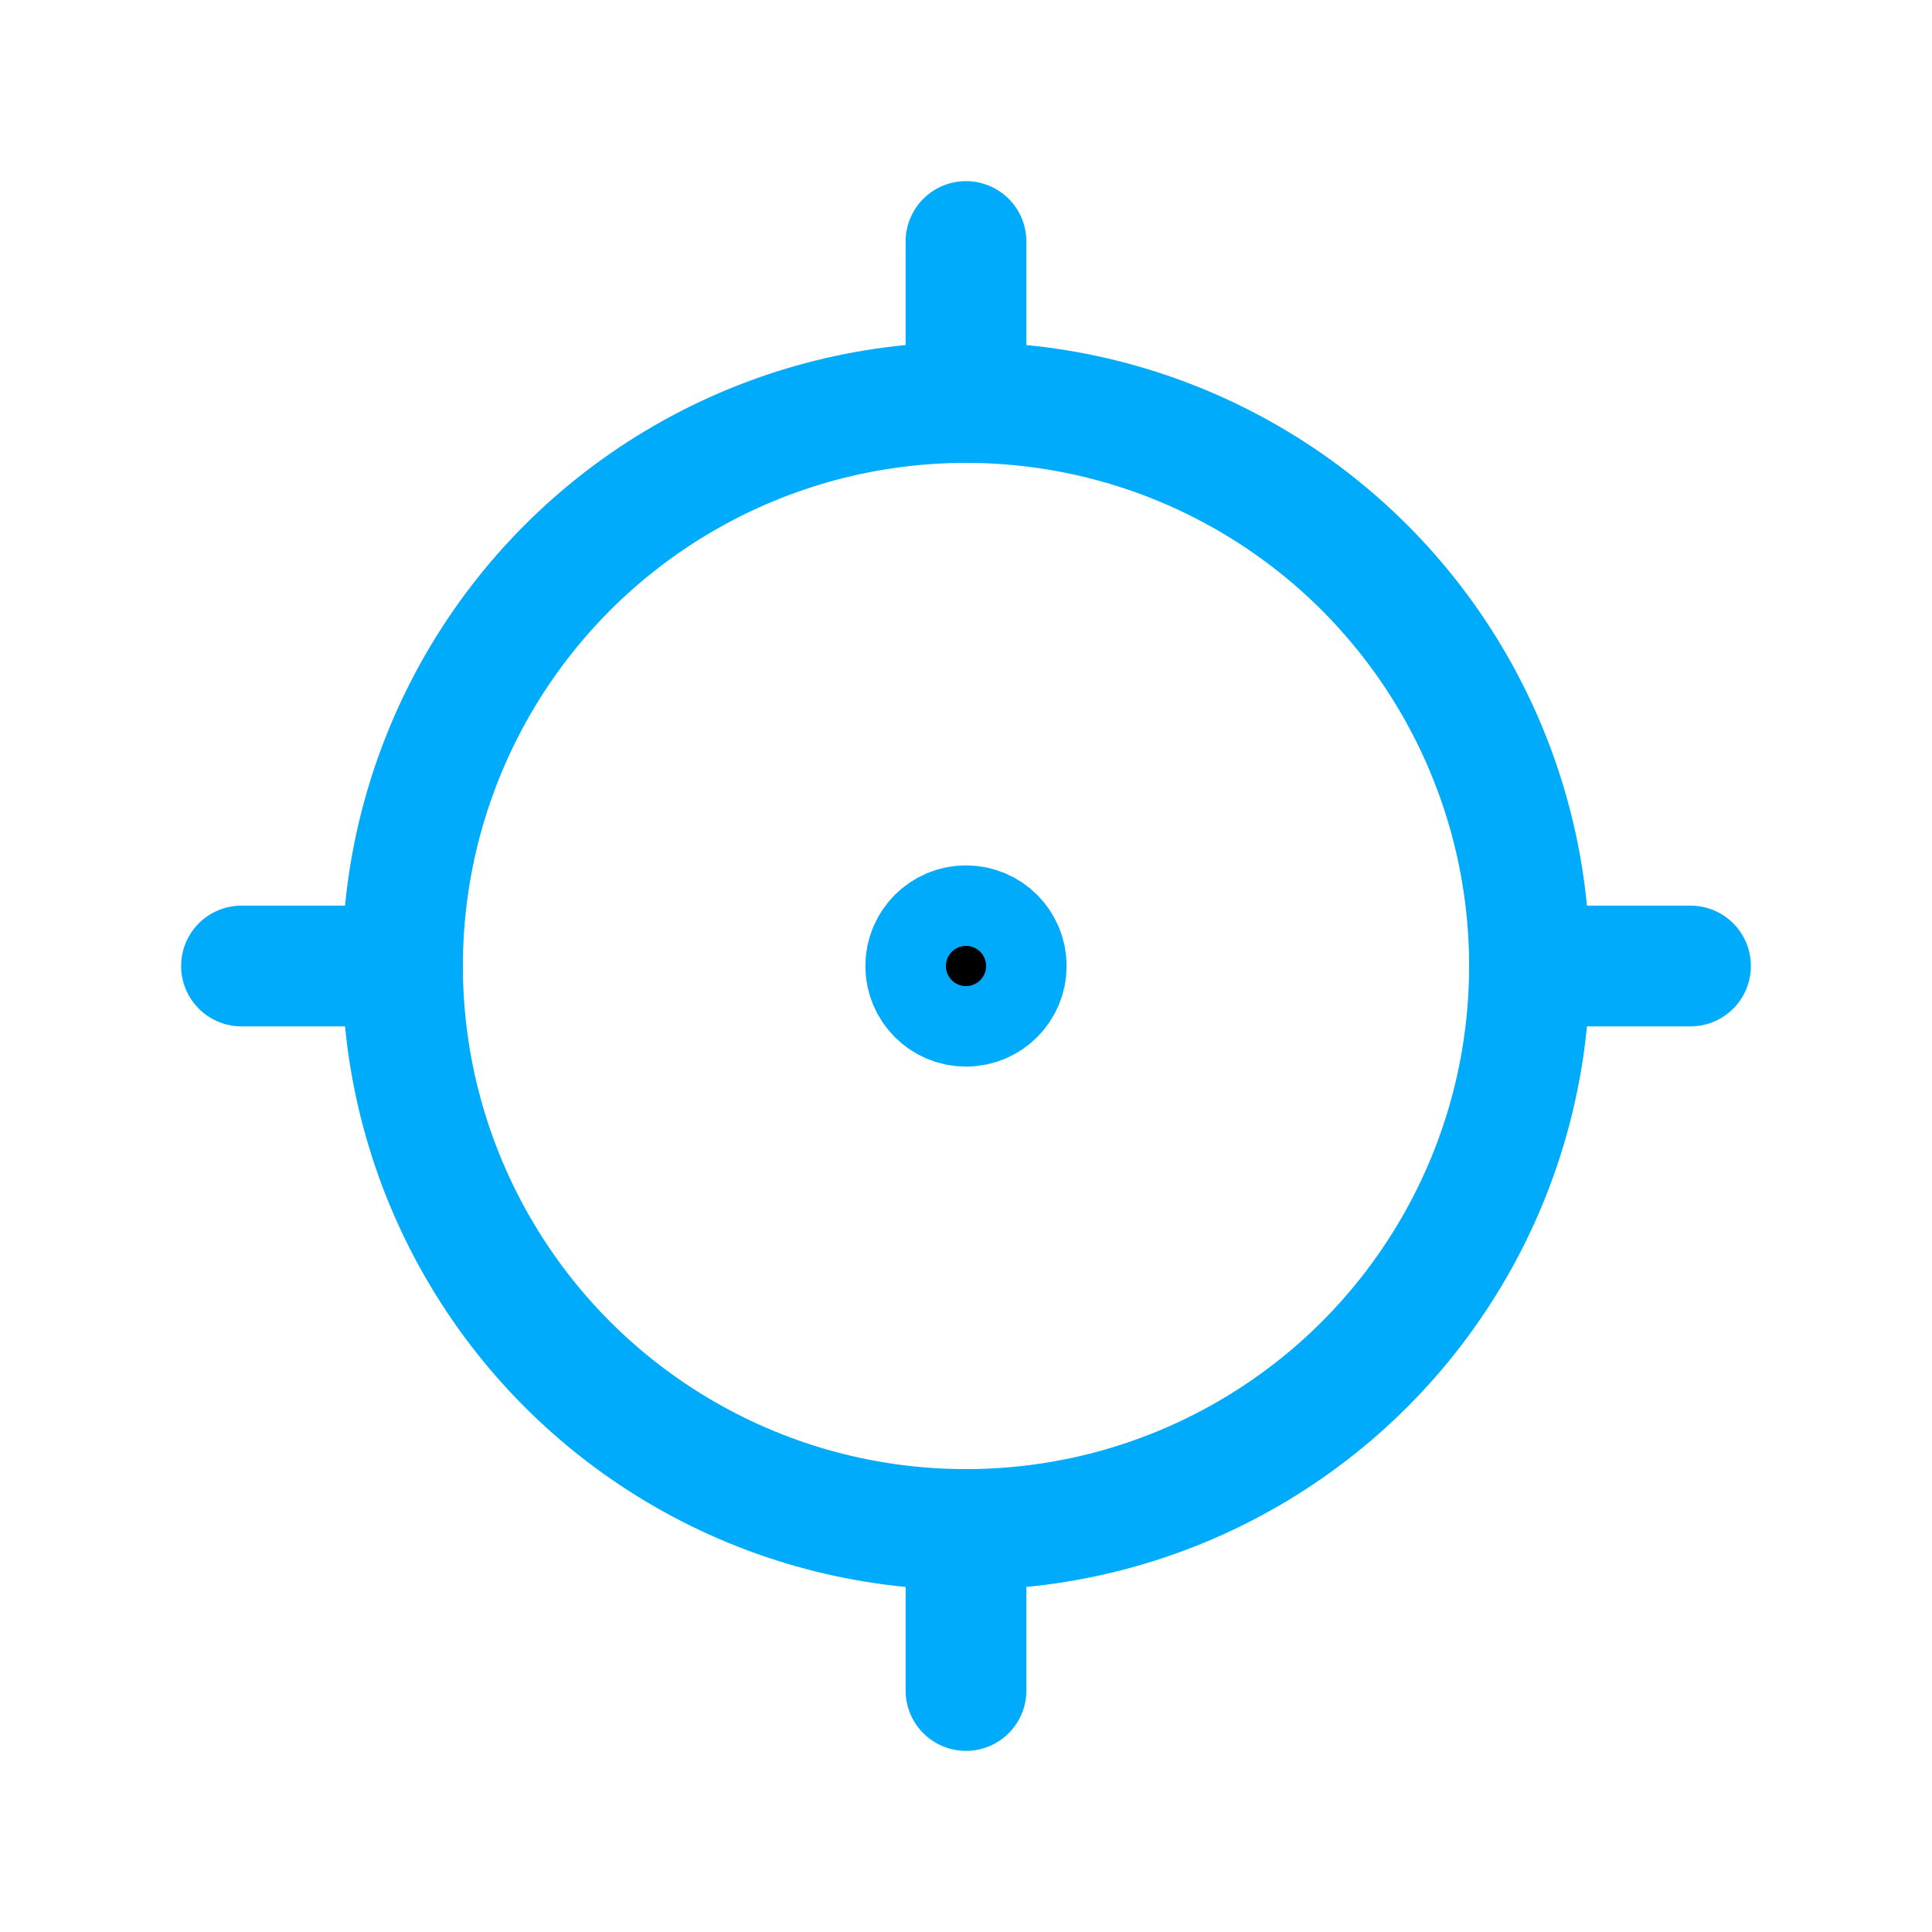
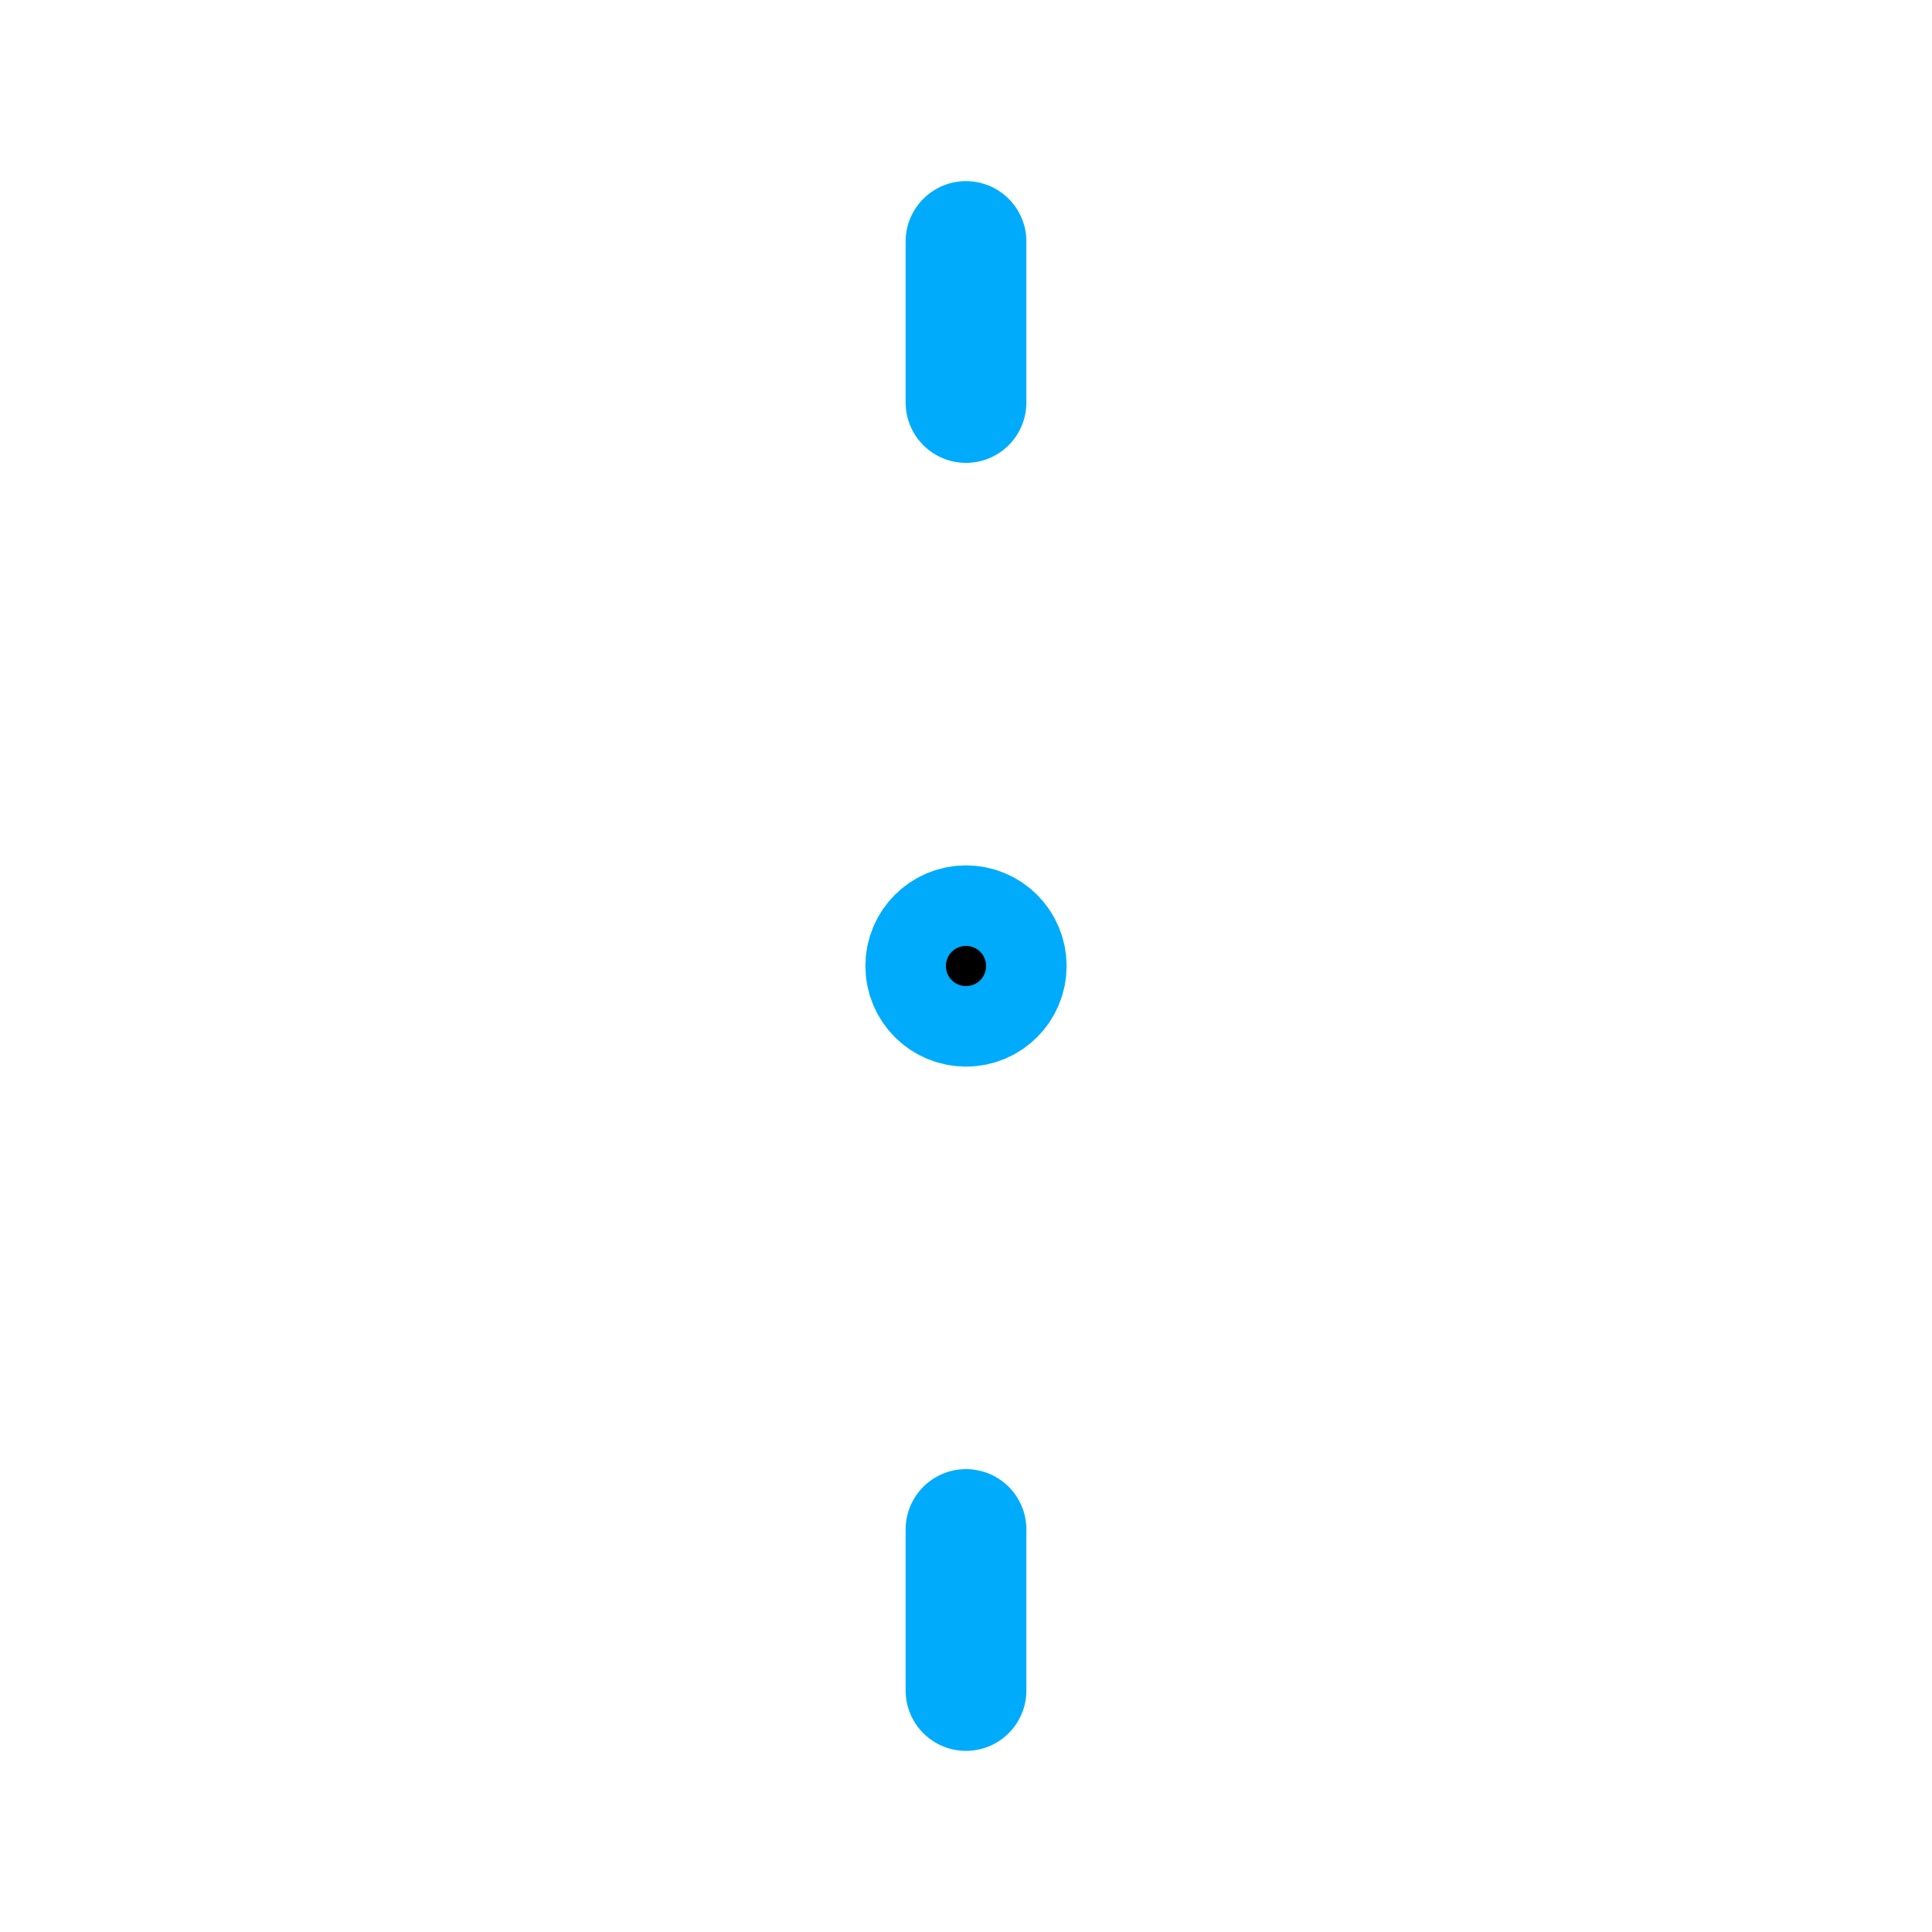
<svg xmlns="http://www.w3.org/2000/svg" class="icon icon-tabler icon-tabler-focus-2" width="44" height="44" viewBox="0 0 24 24" stroke-width="1.5" stroke="#00abfb" fill="none" stroke-linecap="round" stroke-linejoin="round" id="centre-svg">
-   <path stroke="none" d="M0 0h24v24H0z" fill="none" />
  <circle cx="12" cy="12" r=".5" fill="currentColor" />
-   <circle cx="12" cy="12" r="7" />
  <line x1="12" y1="3" x2="12" y2="5" />
-   <line x1="3" y1="12" x2="5" y2="12" />
  <line x1="12" y1="19" x2="12" y2="21" />
-   <line x1="19" y1="12" x2="21" y2="12" />
</svg>